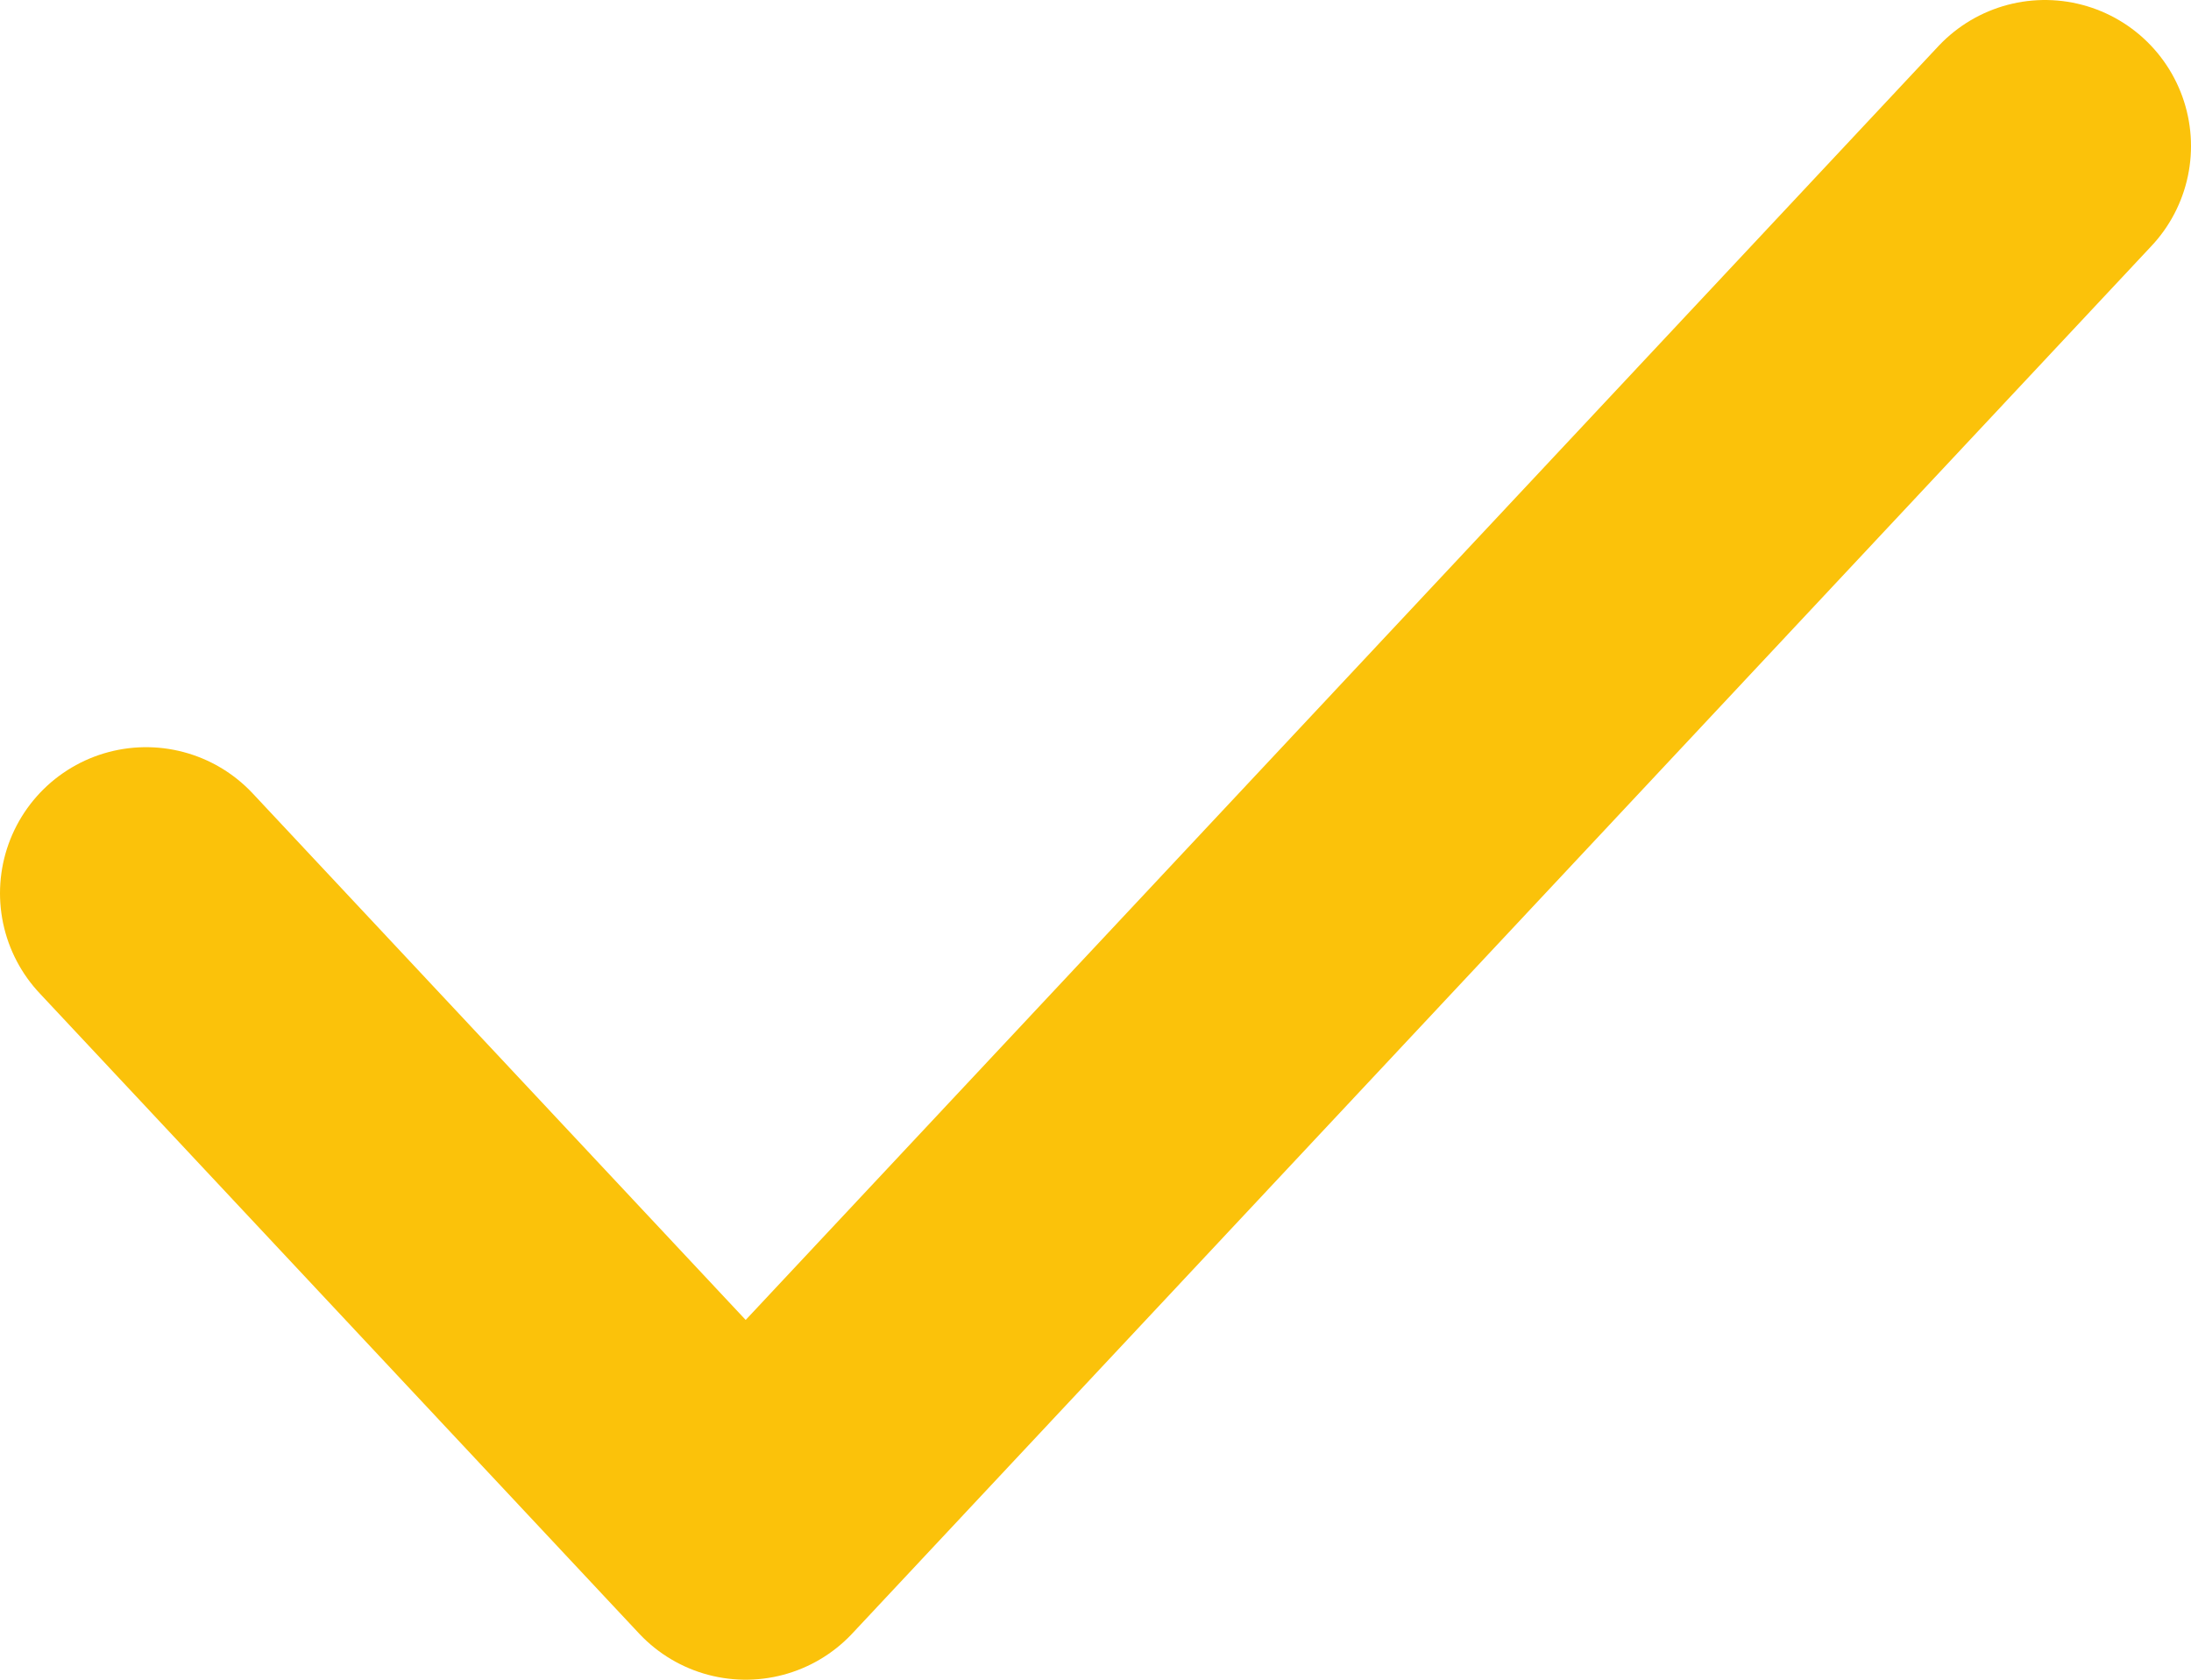
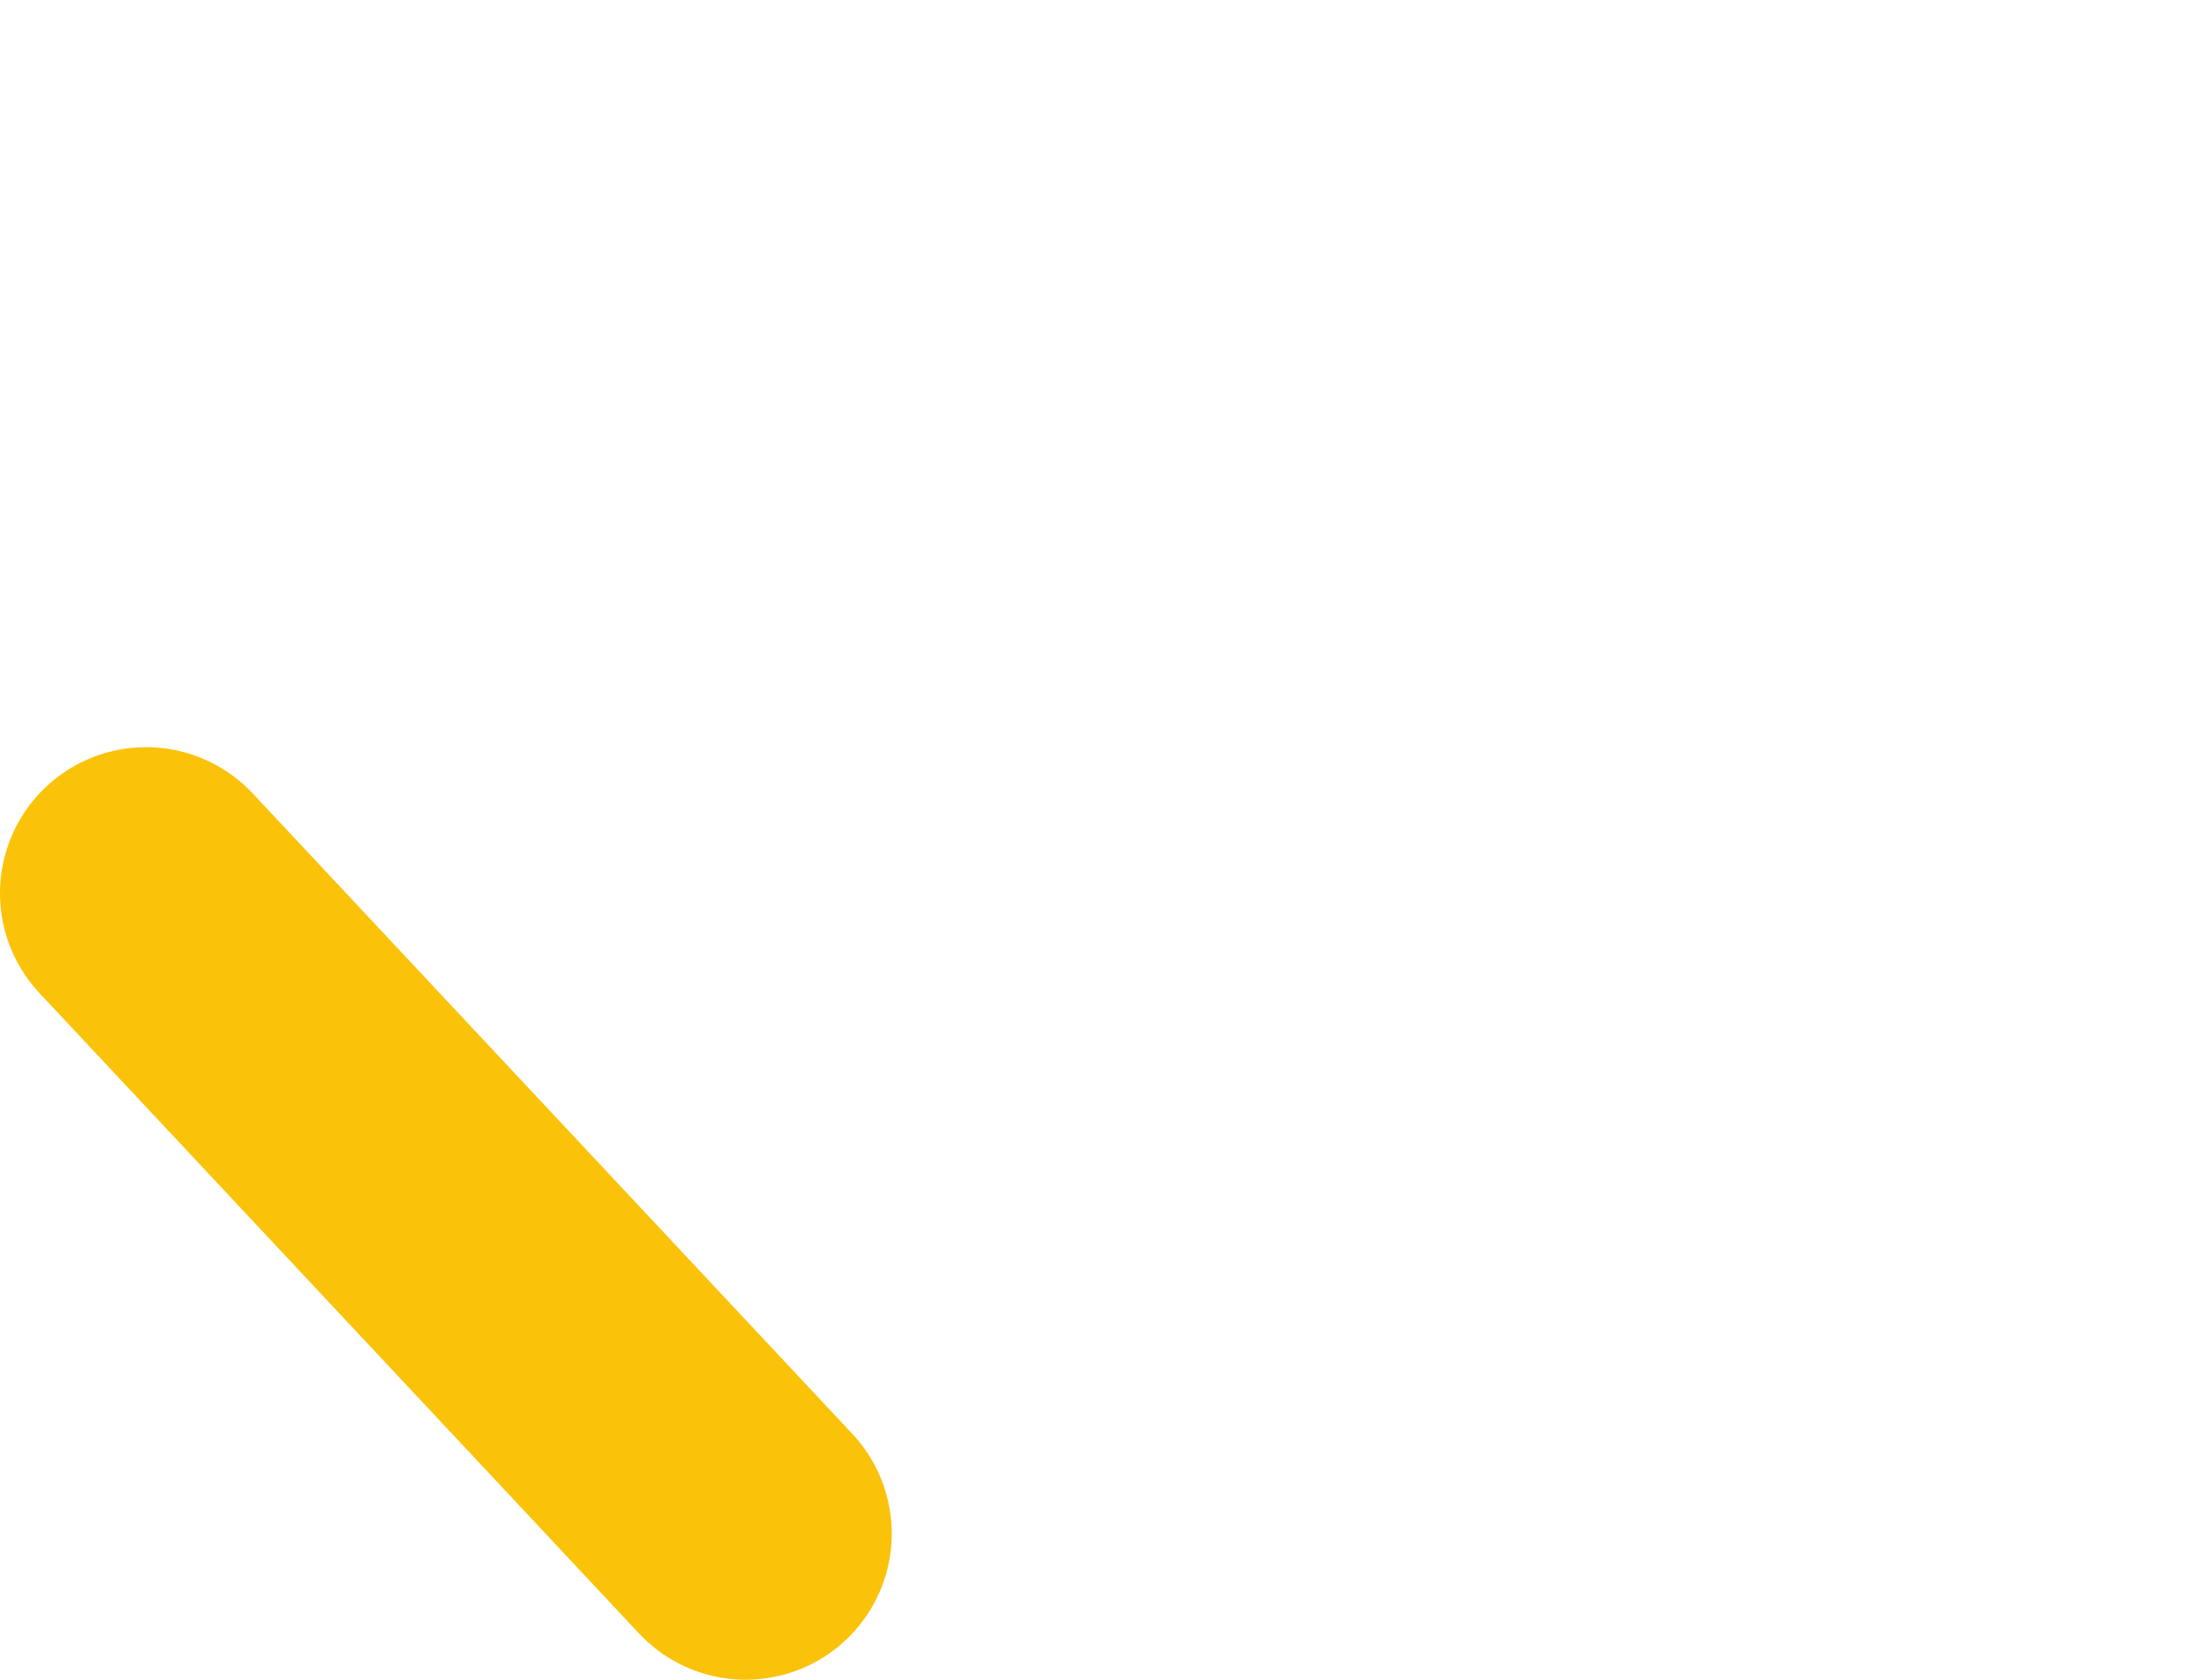
<svg xmlns="http://www.w3.org/2000/svg" width="30" height="23" viewBox="0 0 30 23" fill="none">
-   <path d="M2 12.231L10.21 21L28 2" stroke="#FBC20A" stroke-width="4" stroke-linecap="round" stroke-linejoin="round" />
+   <path d="M2 12.231L10.21 21" stroke="#FBC20A" stroke-width="4" stroke-linecap="round" stroke-linejoin="round" />
</svg>